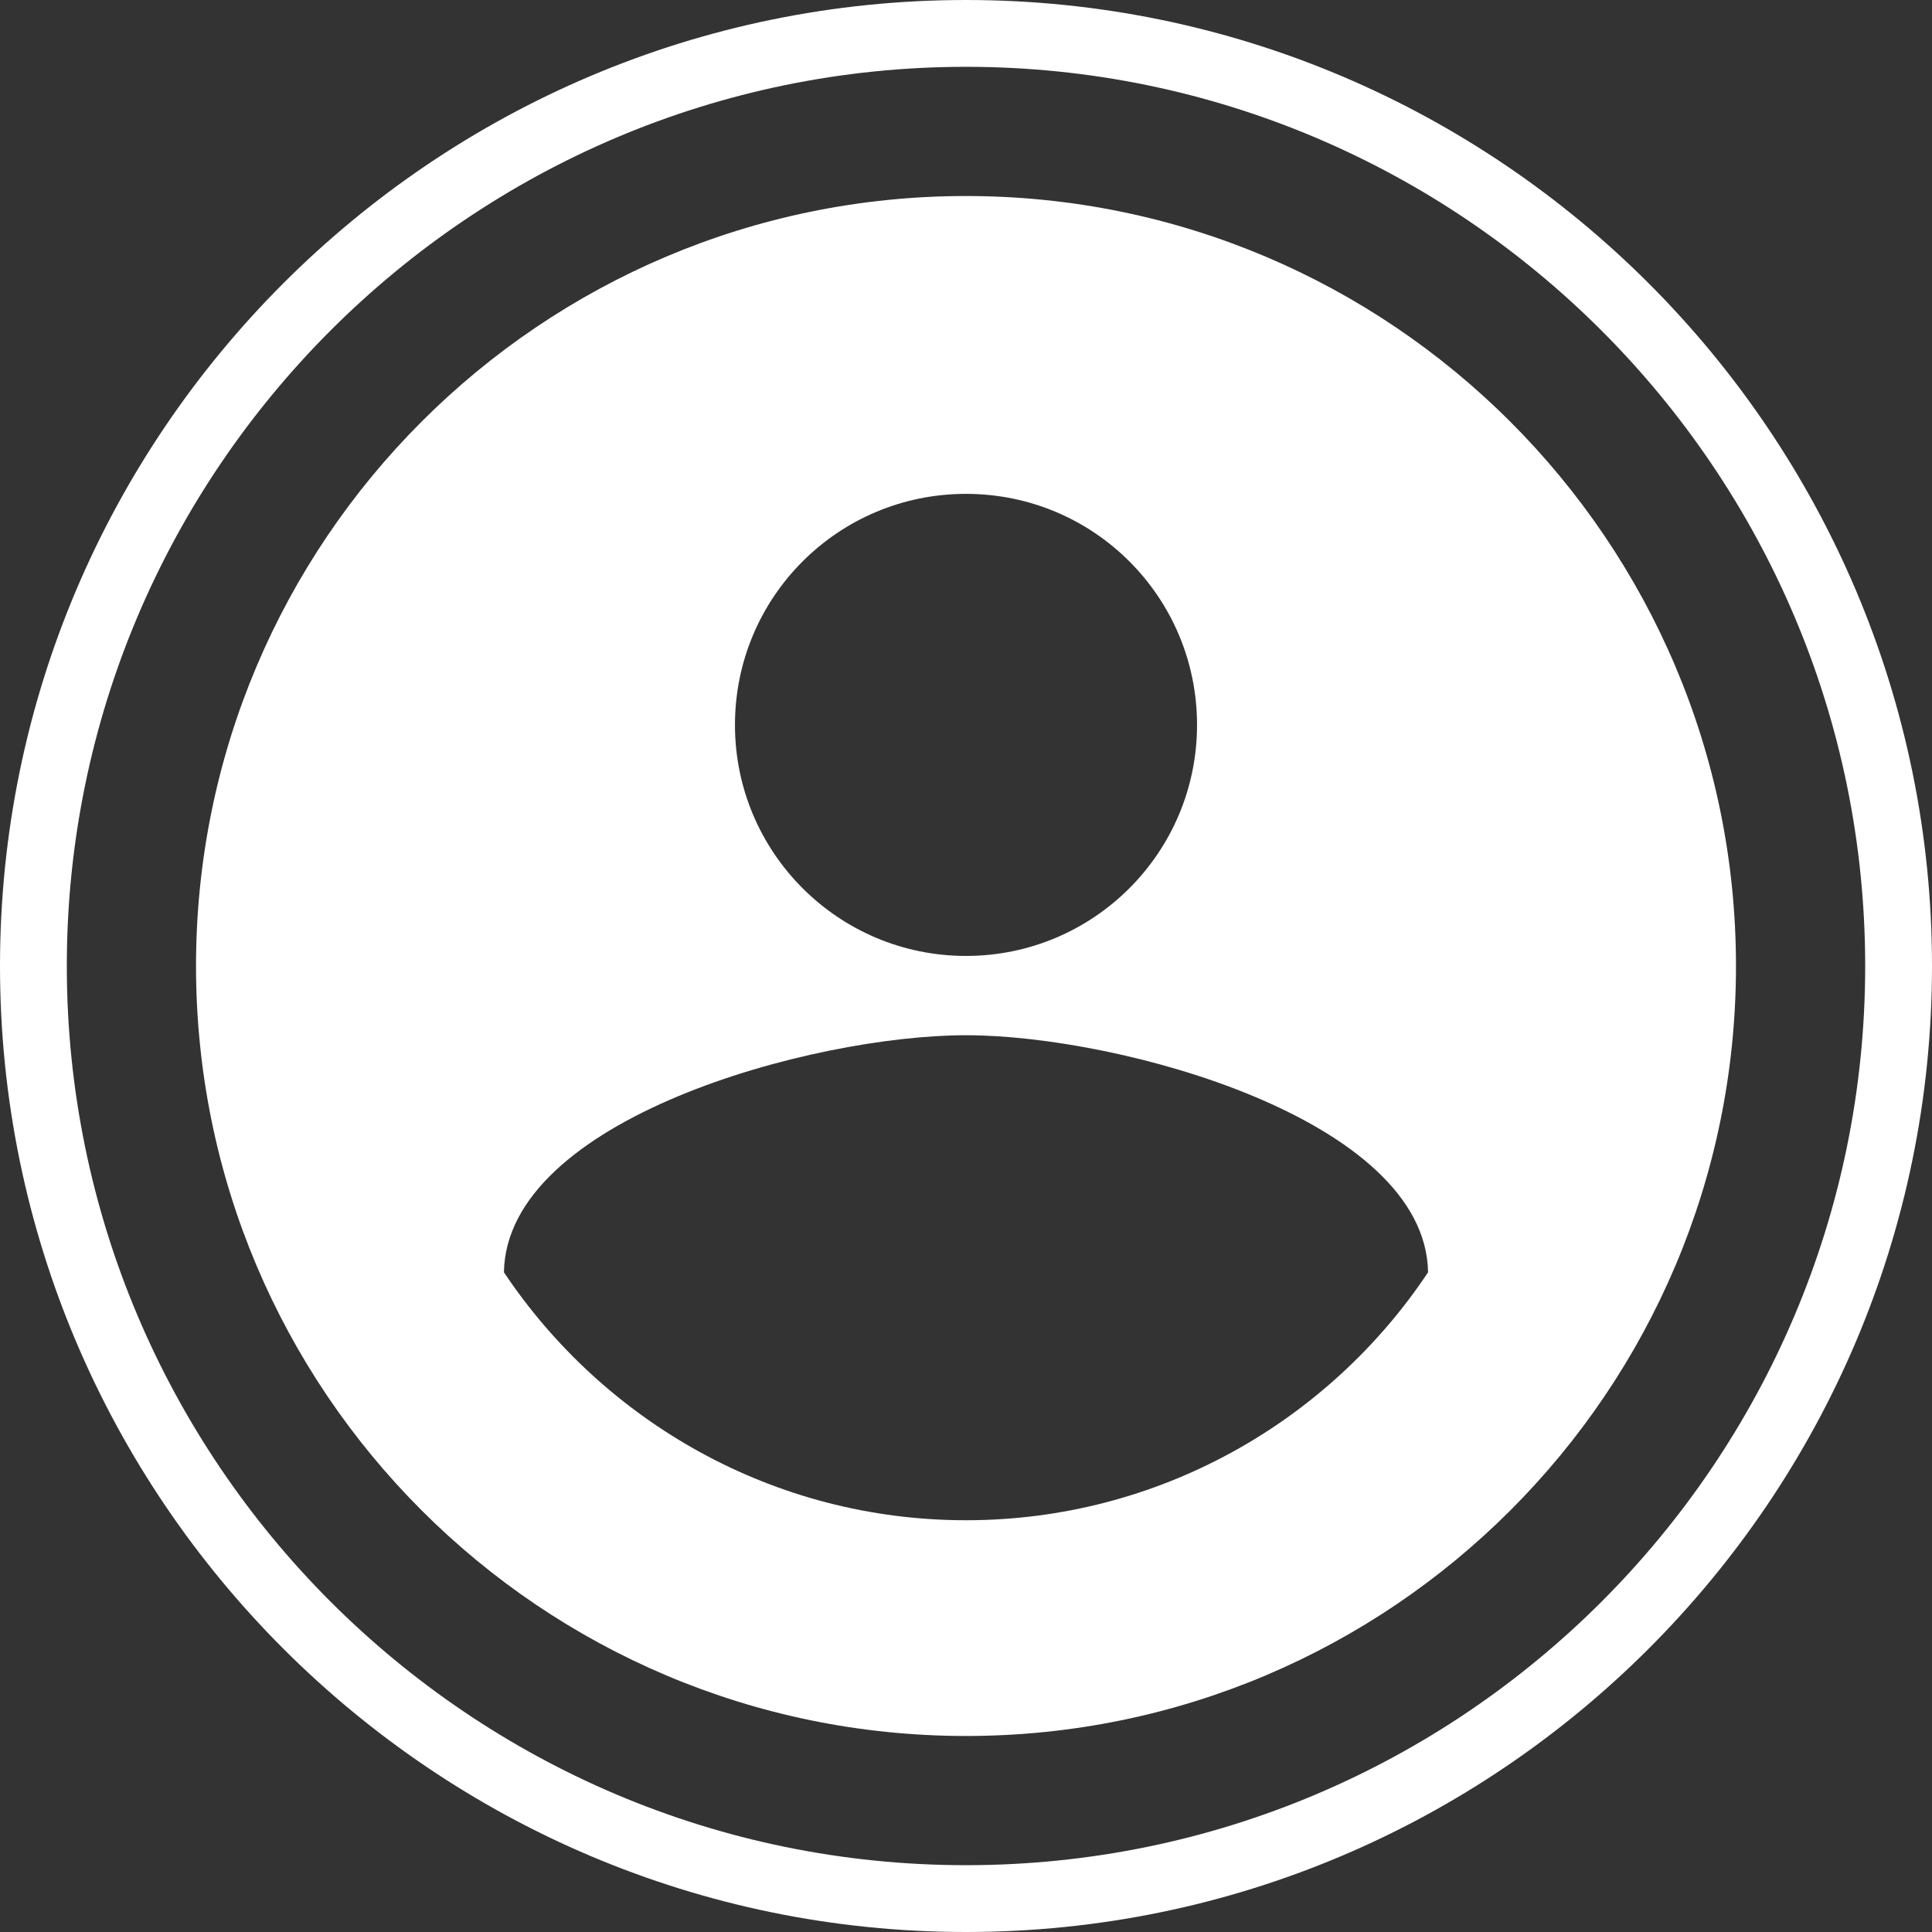
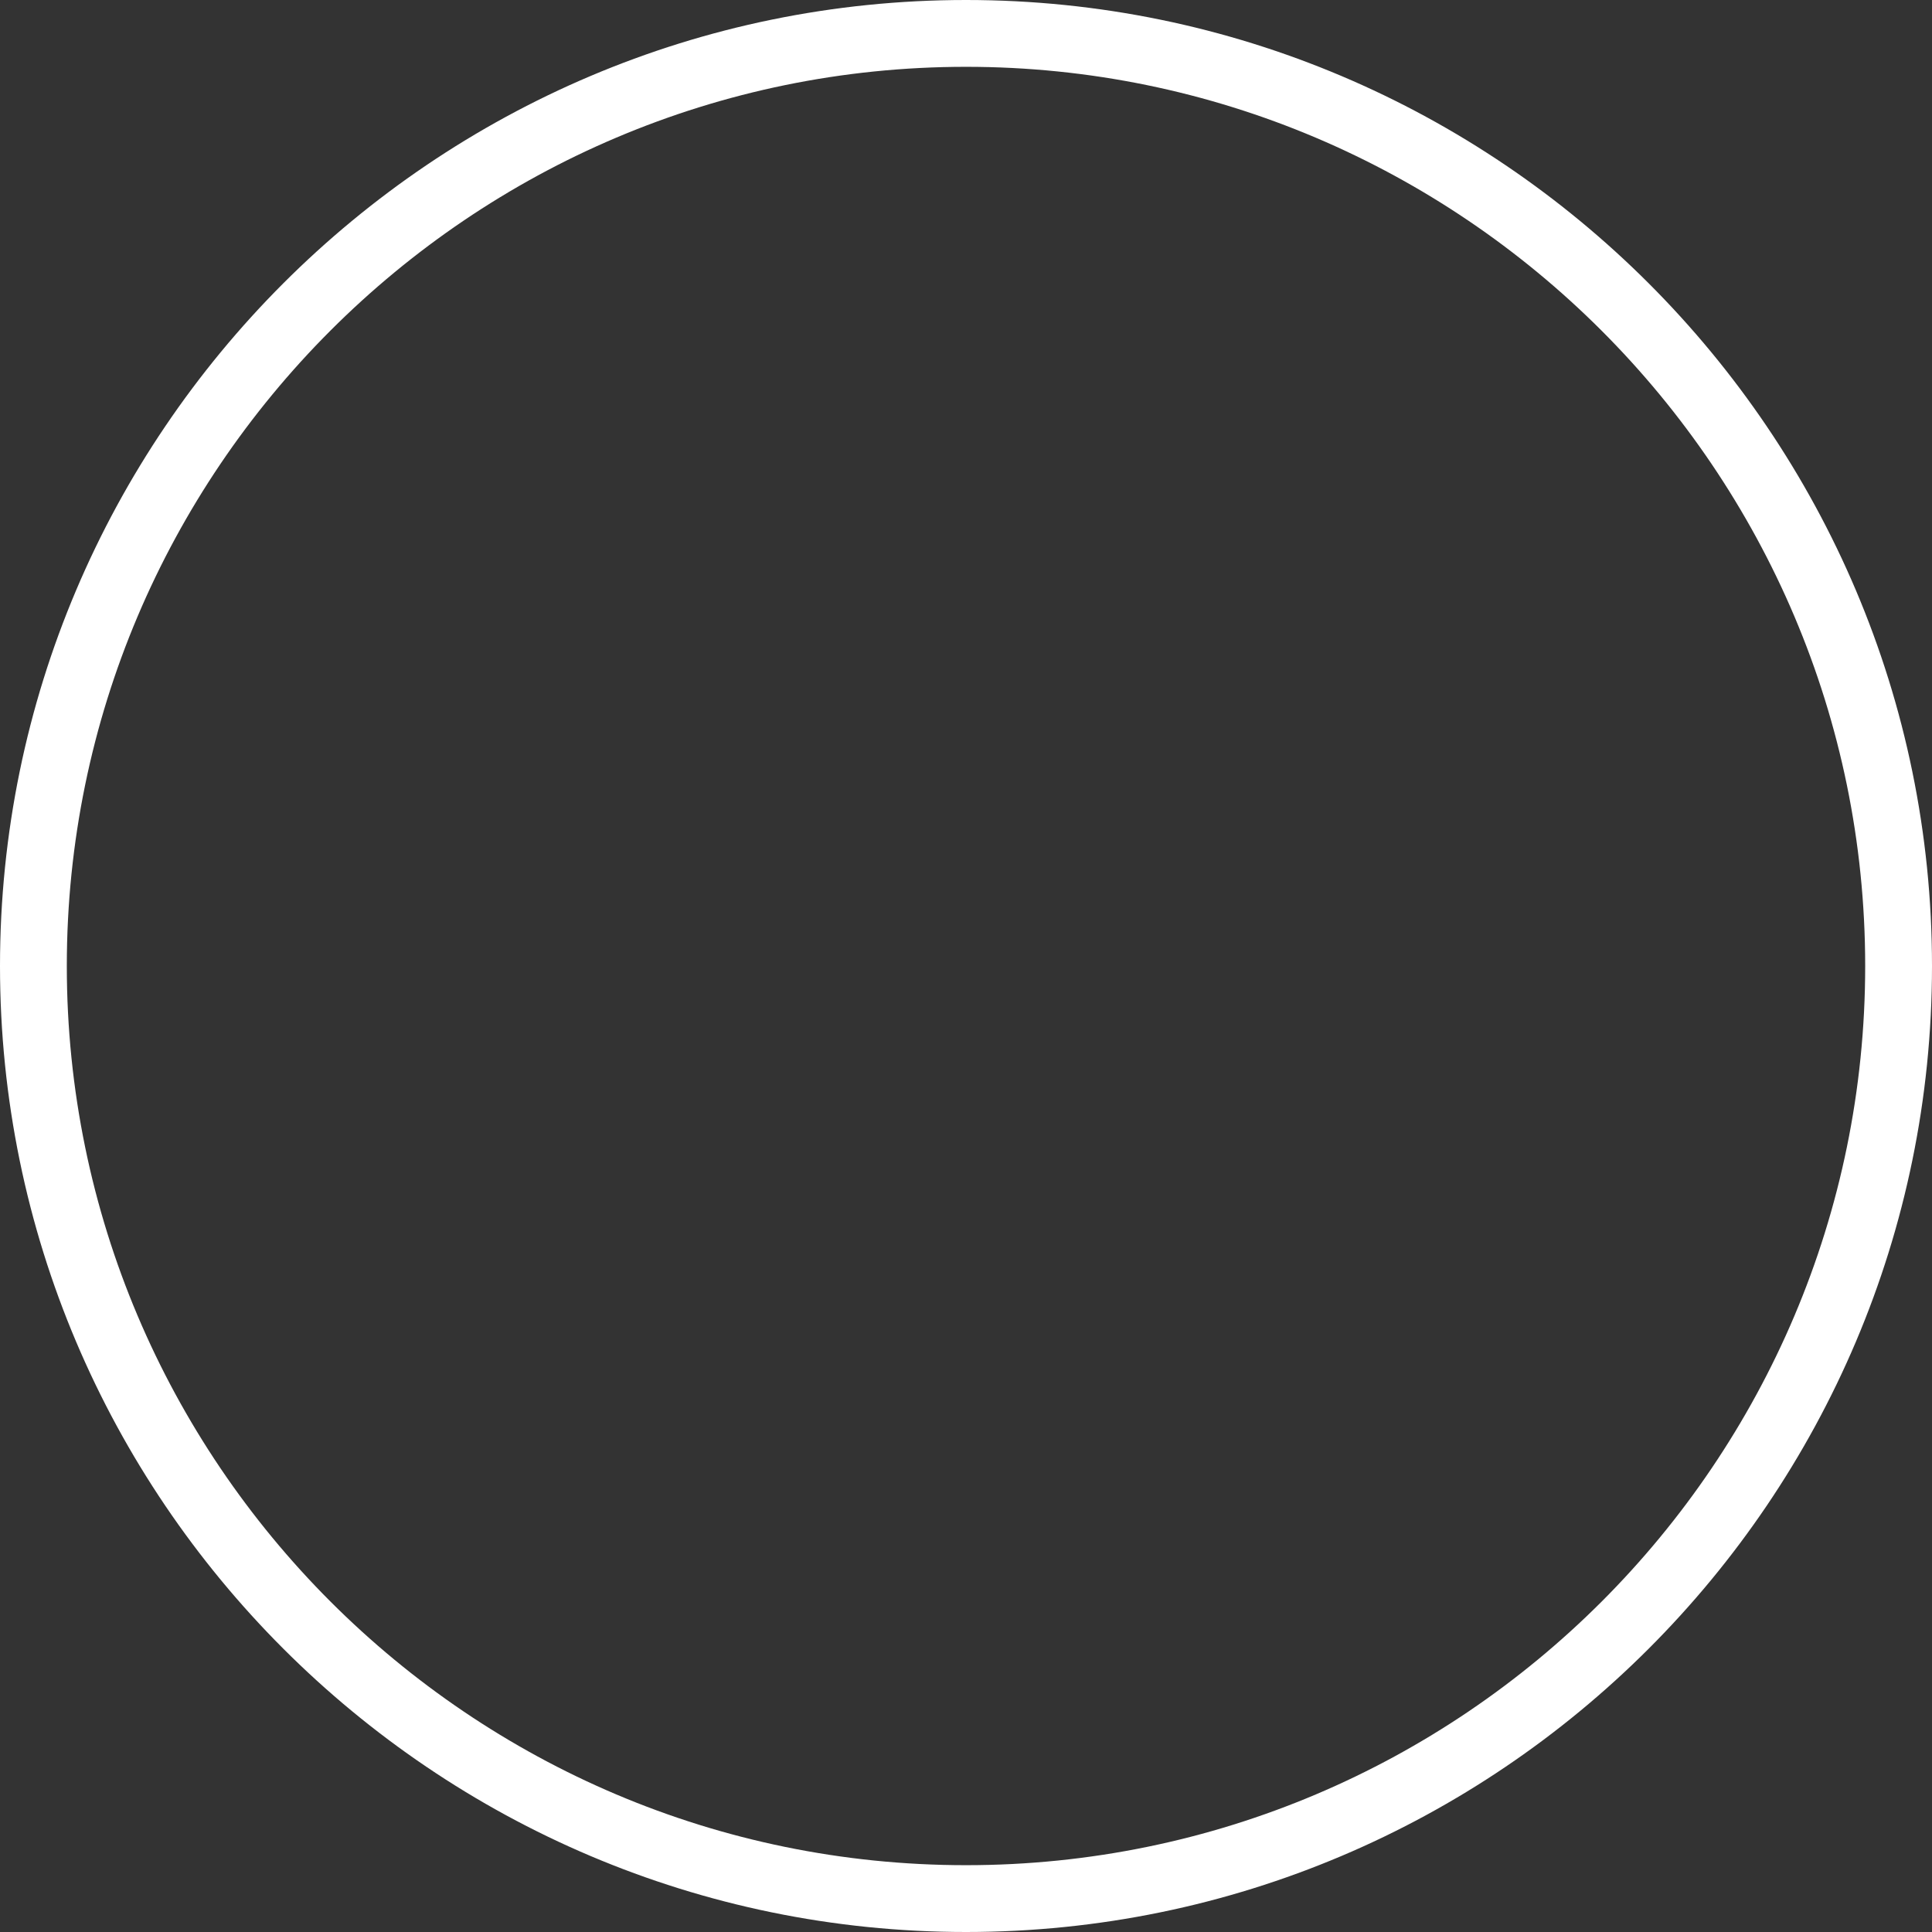
<svg xmlns="http://www.w3.org/2000/svg" id="Calque_1" data-name="Calque 1" viewBox="0 0 48 48">
  <rect x="0" y="0" width="48" height="48" fill="#333333" stroke="none" />
  <path d="M24,48C10.77,48,0,37.23,0,24S10.77,0,24,0s24,10.77,24,24-10.77,24-24,24ZM24,1.66C11.68,1.66,1.66,11.69,1.66,24s10.01,22.34,22.34,22.34,22.34-10.02,22.34-22.34S36.31,1.66,24,1.66Z" style="fill: #fff;" />
-   <path d="M24,4.87C13.44,4.87,4.87,13.44,4.87,24s8.57,19.13,19.13,19.13,19.13-8.57,19.13-19.13S34.55,4.87,24,4.87Zm0,7.4c3.18,0,5.74,2.57,5.74,5.74s-2.57,5.74-5.74,5.74-5.74-2.57-5.74-5.74,2.56-5.74,5.74-5.74Zm0,25.5c-4.78,0-9-2.45-11.48-6.16,.06-3.81,7.65-5.89,11.48-5.89s11.42,2.09,11.48,5.89c-2.47,3.71-6.7,6.16-11.48,6.16Z" style="fill: #fff;" />
</svg>